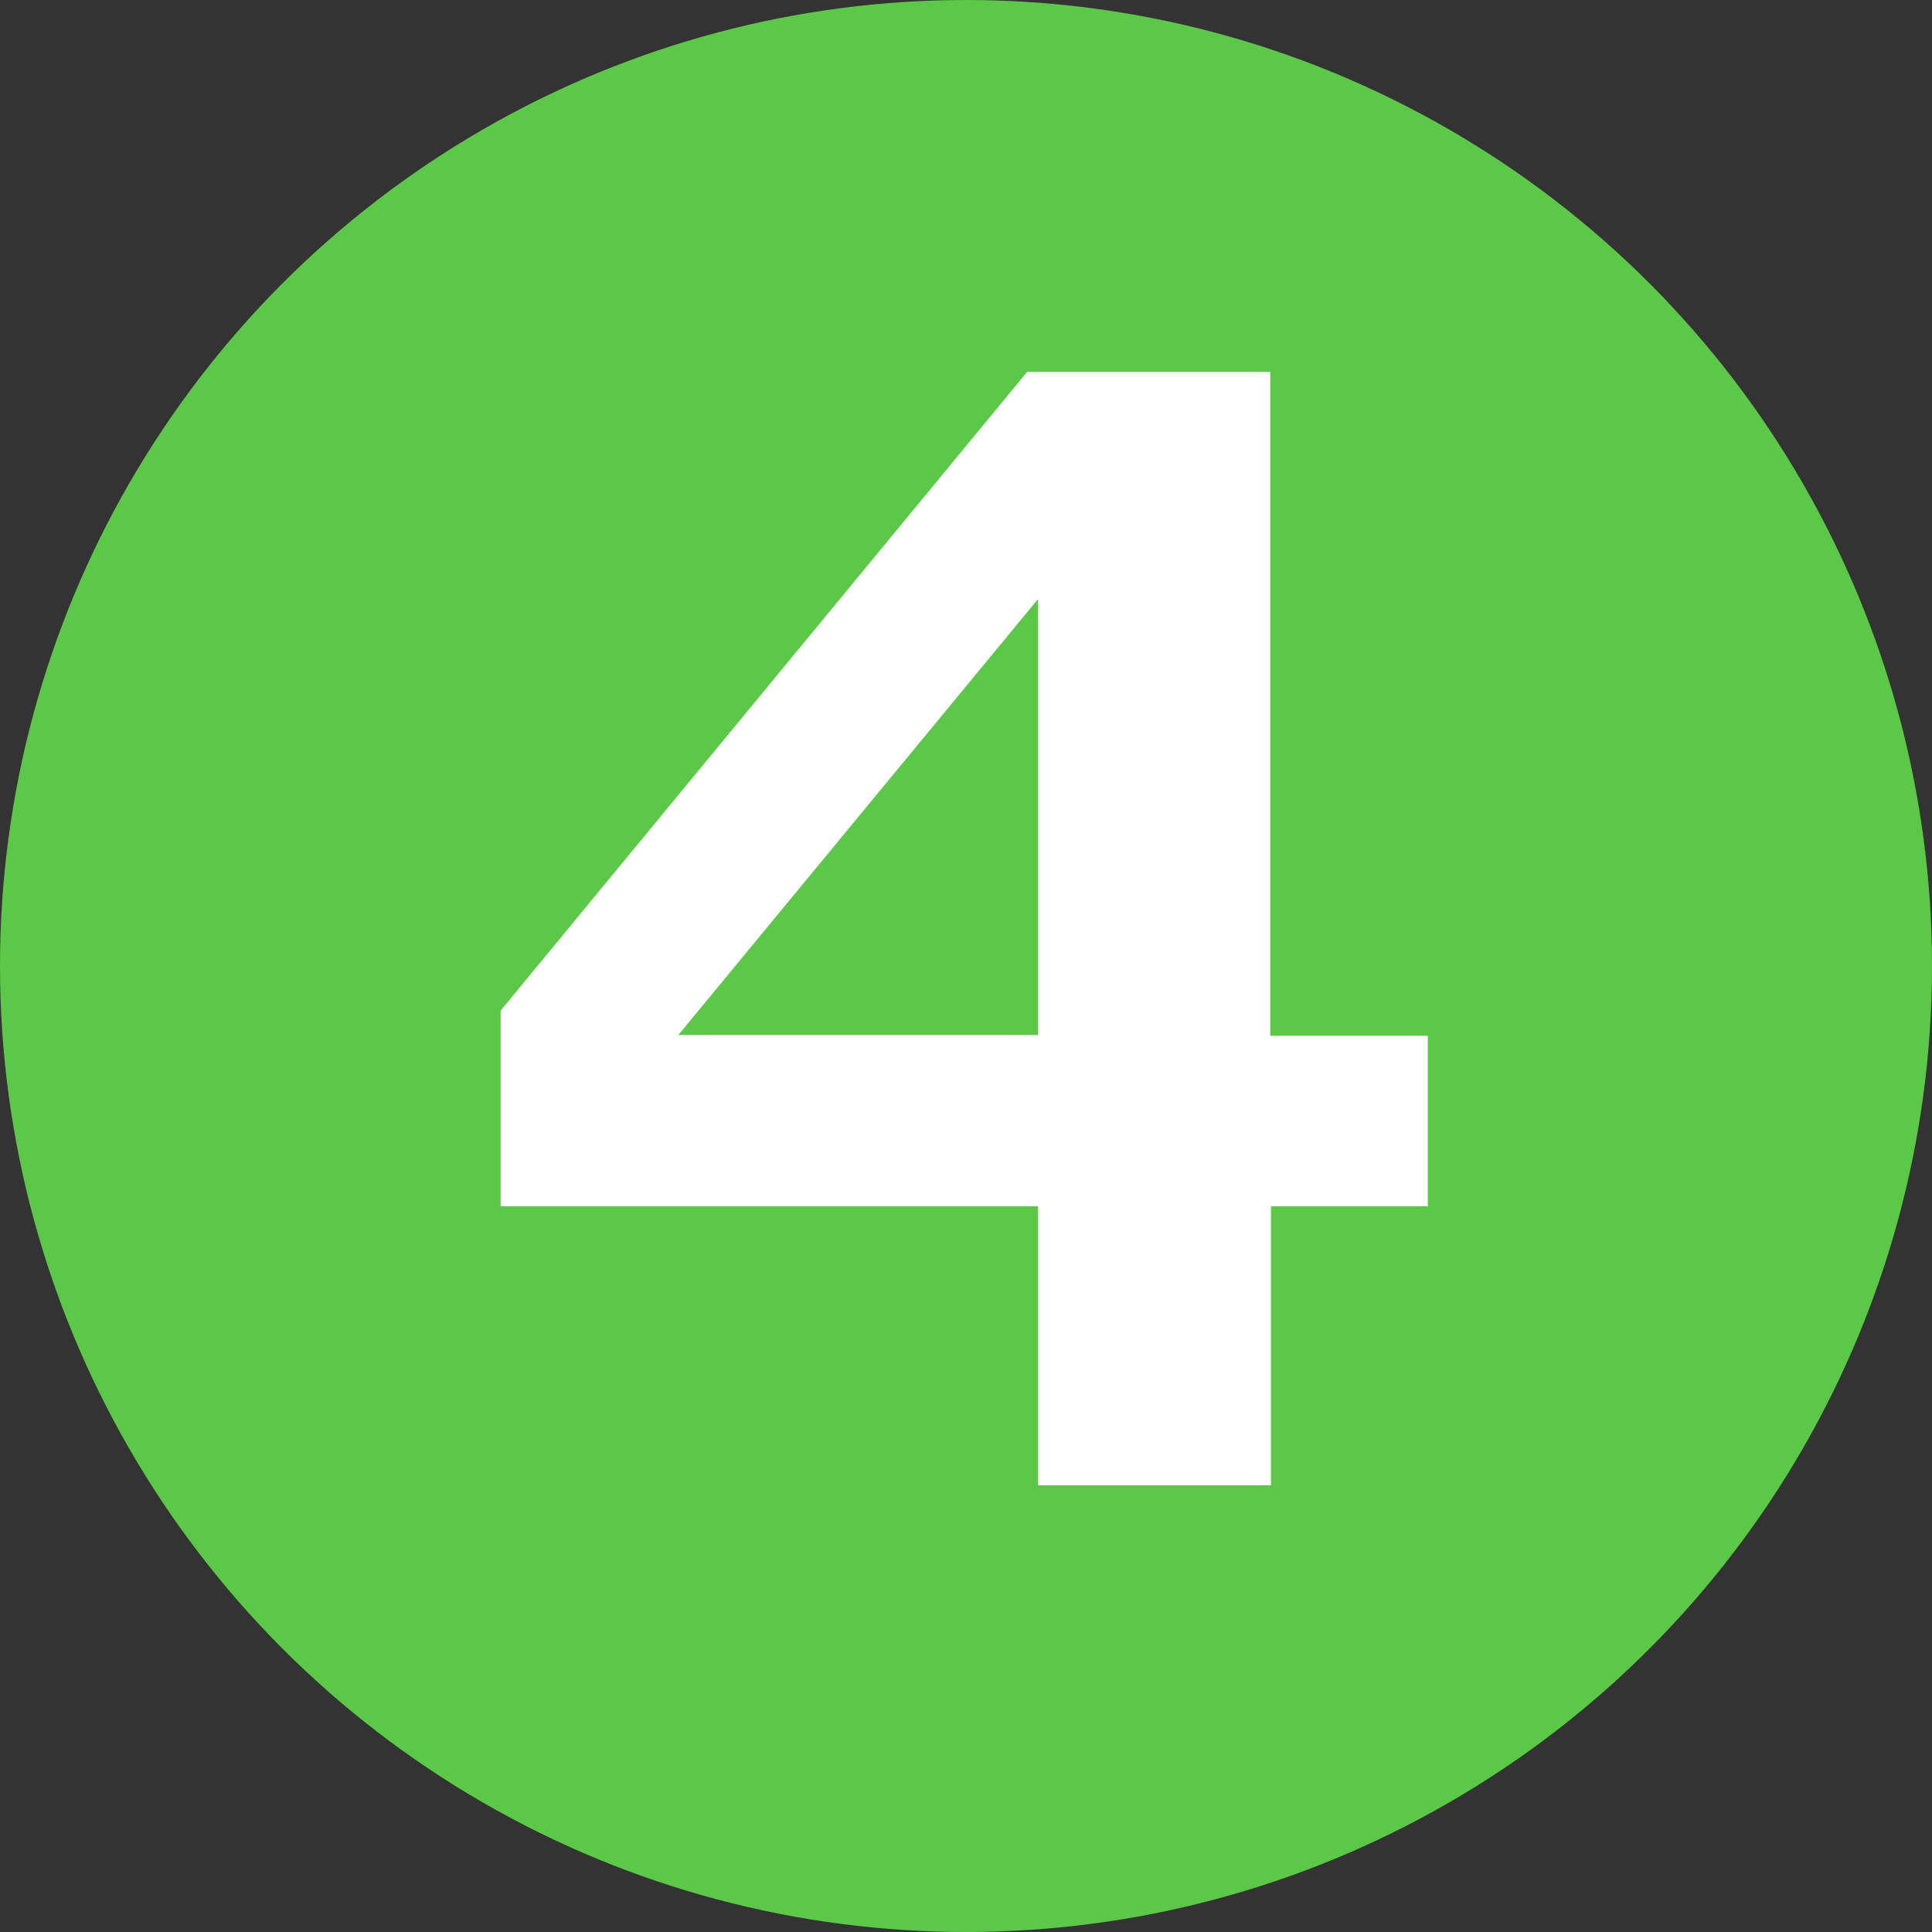
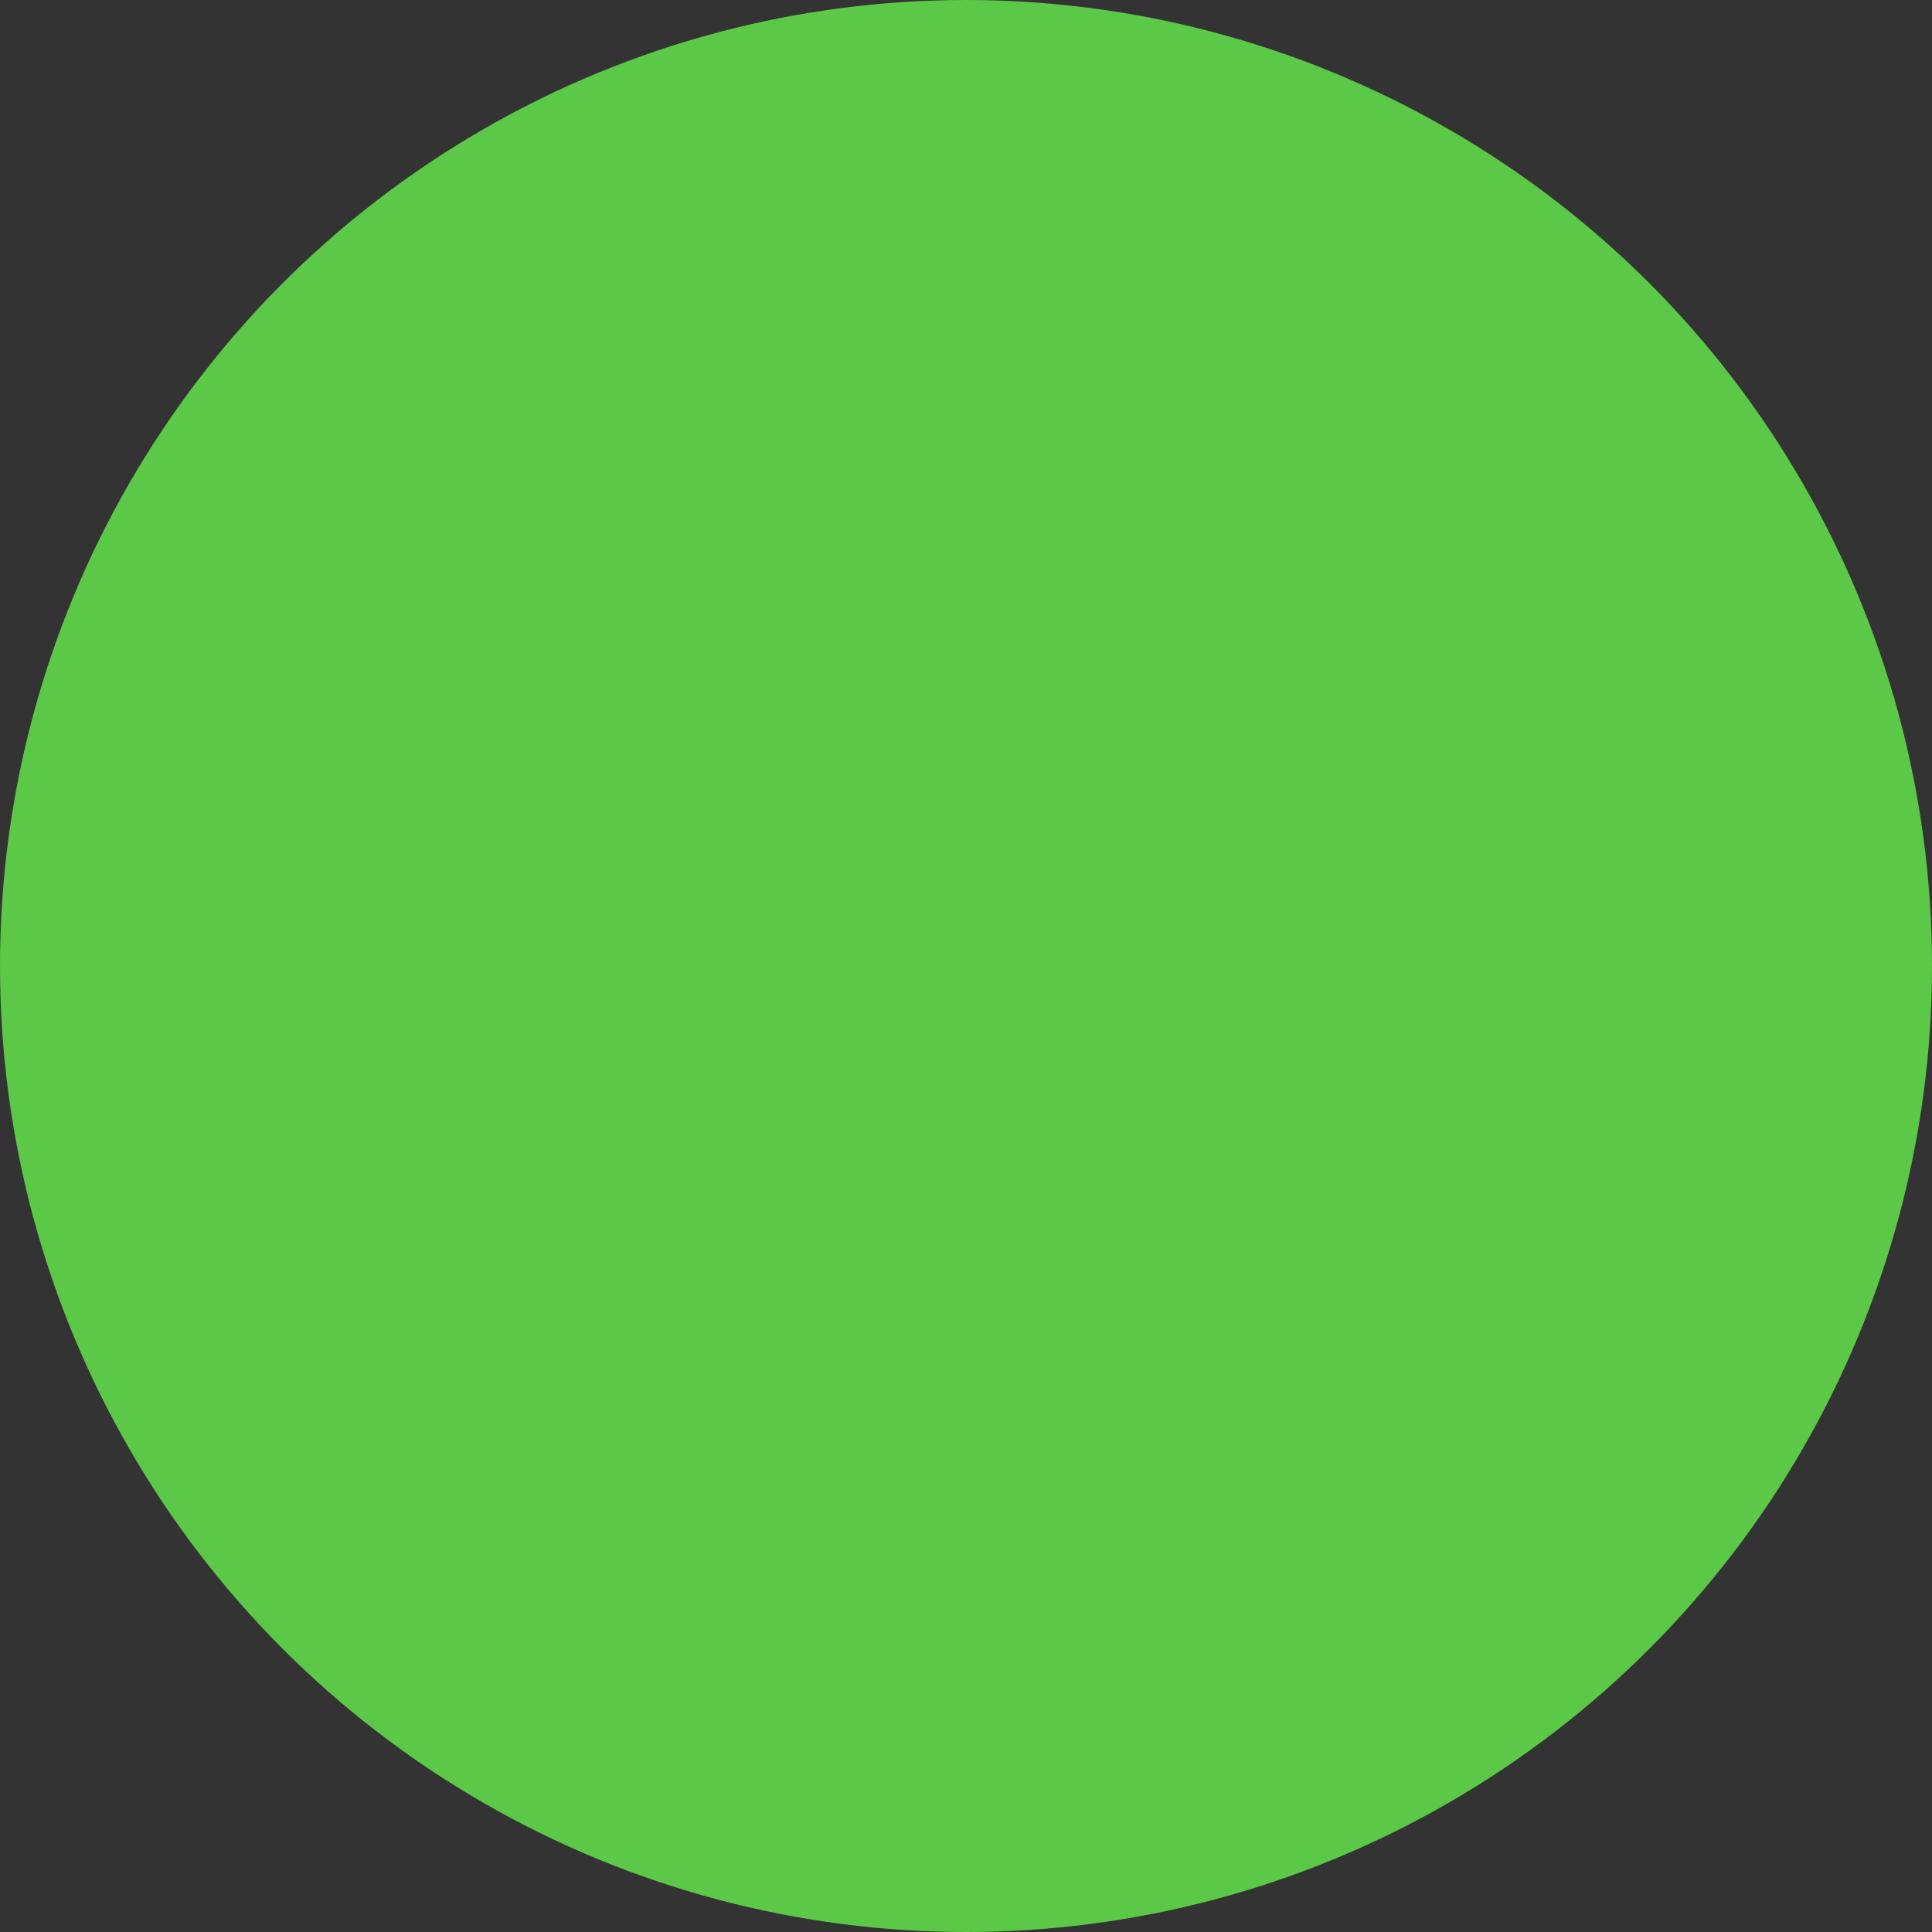
<svg xmlns="http://www.w3.org/2000/svg" id="_レイヤー_2" viewBox="0 0 26.86 26.86">
  <rect x="0" y="0" width="26.86" height="26.86" fill="#333333" stroke="none" />
  <defs>
    <style>.cls-1{fill:#fff;}.cls-2{fill:#5bc847;}</style>
  </defs>
  <g id="_レイヤー_1-2">
    <g>
      <circle class="cls-2" cx="13.43" cy="13.43" r="13.43" />
-       <path class="cls-1" d="M19.86,16.77h-2.19v3.88h-3.24v-3.88H6.96v-2.72L14.28,5.17h3.38V14.4h2.19v2.38Zm-5.43-2.38v-6.06l-5,6.06h5Z" />
    </g>
  </g>
</svg>